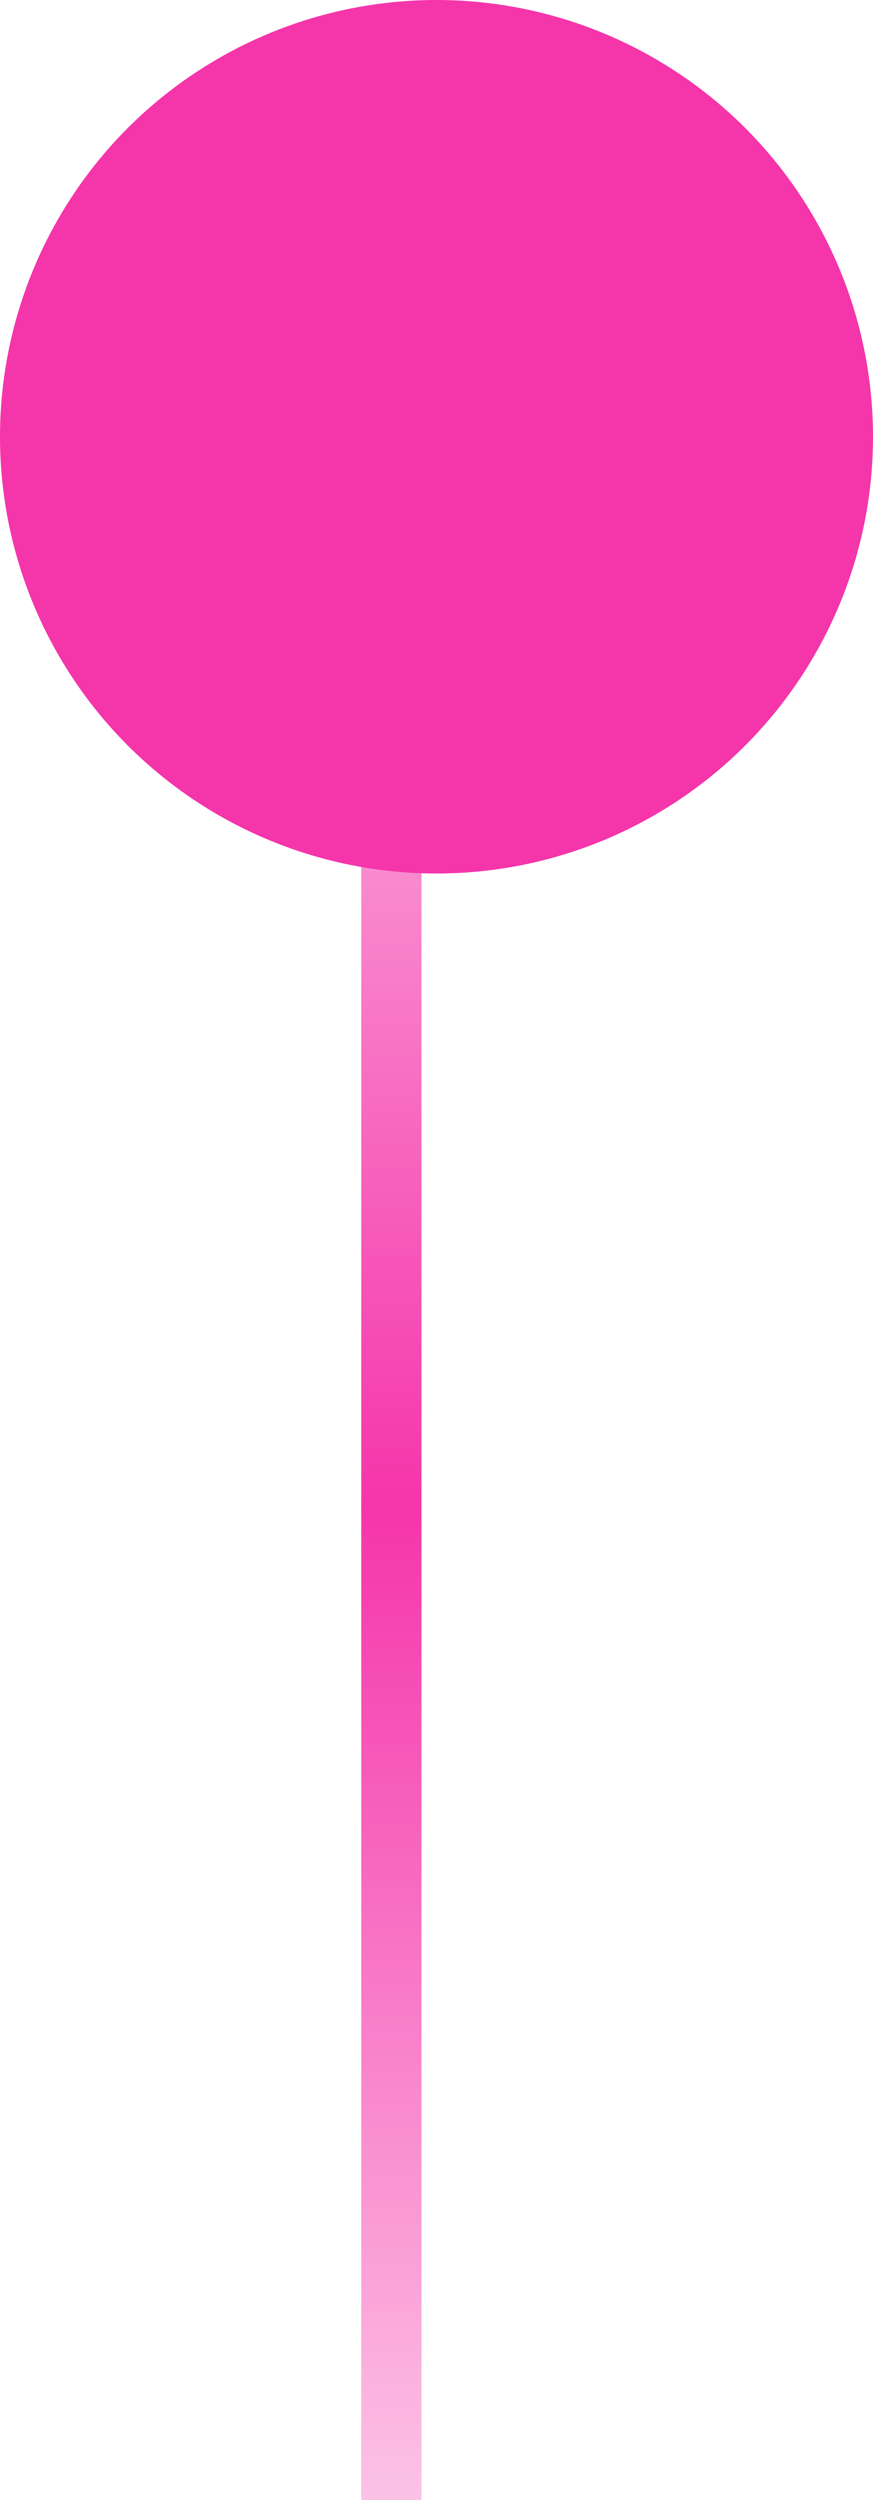
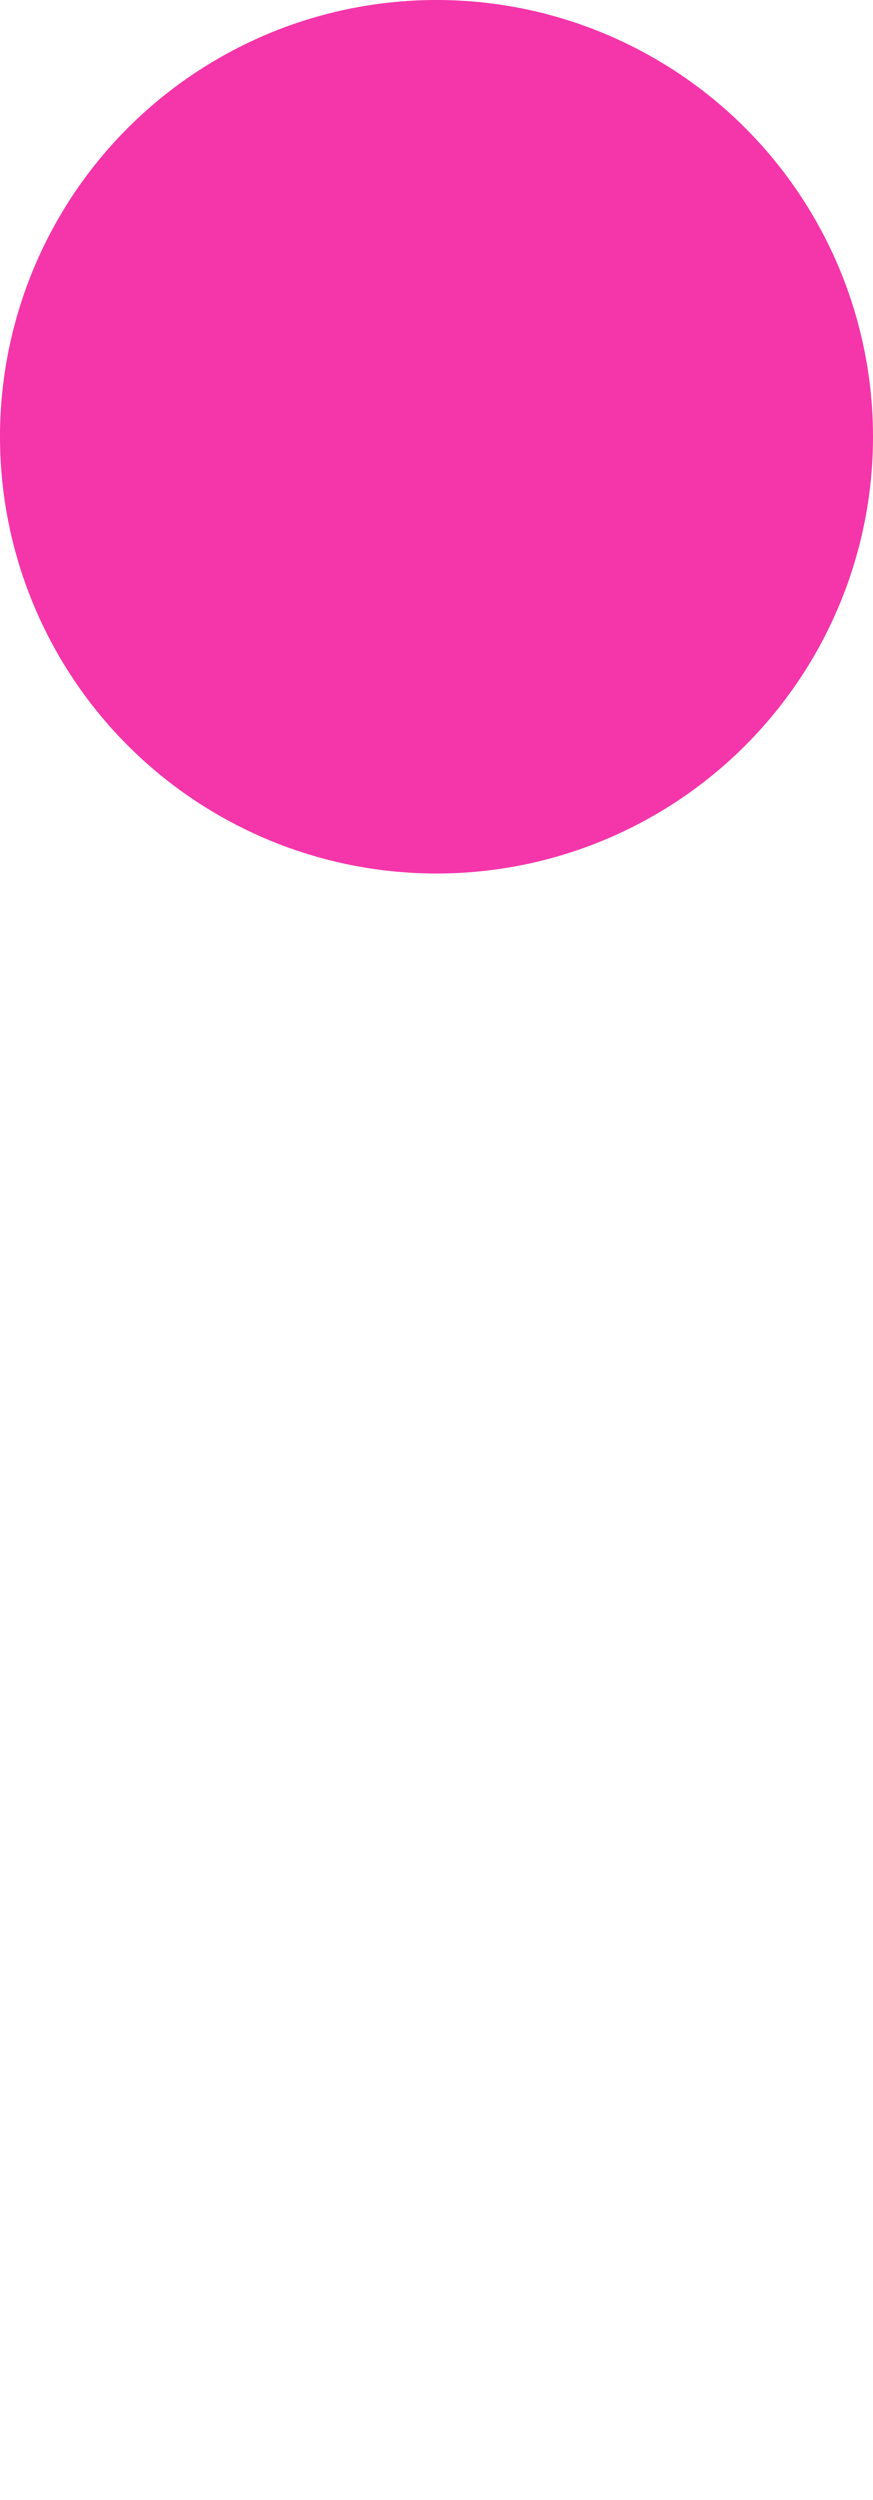
<svg xmlns="http://www.w3.org/2000/svg" width="29" height="83" viewBox="0 0 29 83" fill="none">
-   <line x1="13" y1="83" x2="13" y2="15" stroke="url(#paint0_linear_149_317)" stroke-width="2" />
  <circle cx="14.5" cy="14.5" r="14.5" fill="#F535AA" />
  <defs>
    <linearGradient id="paint0_linear_149_317" x1="14.5" y1="83" x2="14.5" y2="15" gradientUnits="userSpaceOnUse">
      <stop stop-color="#F535AA" stop-opacity="0.3" />
      <stop offset="0.485" stop-color="#F535AA" />
      <stop offset="1" stop-color="#F535AA" stop-opacity="0.3" />
    </linearGradient>
  </defs>
</svg>